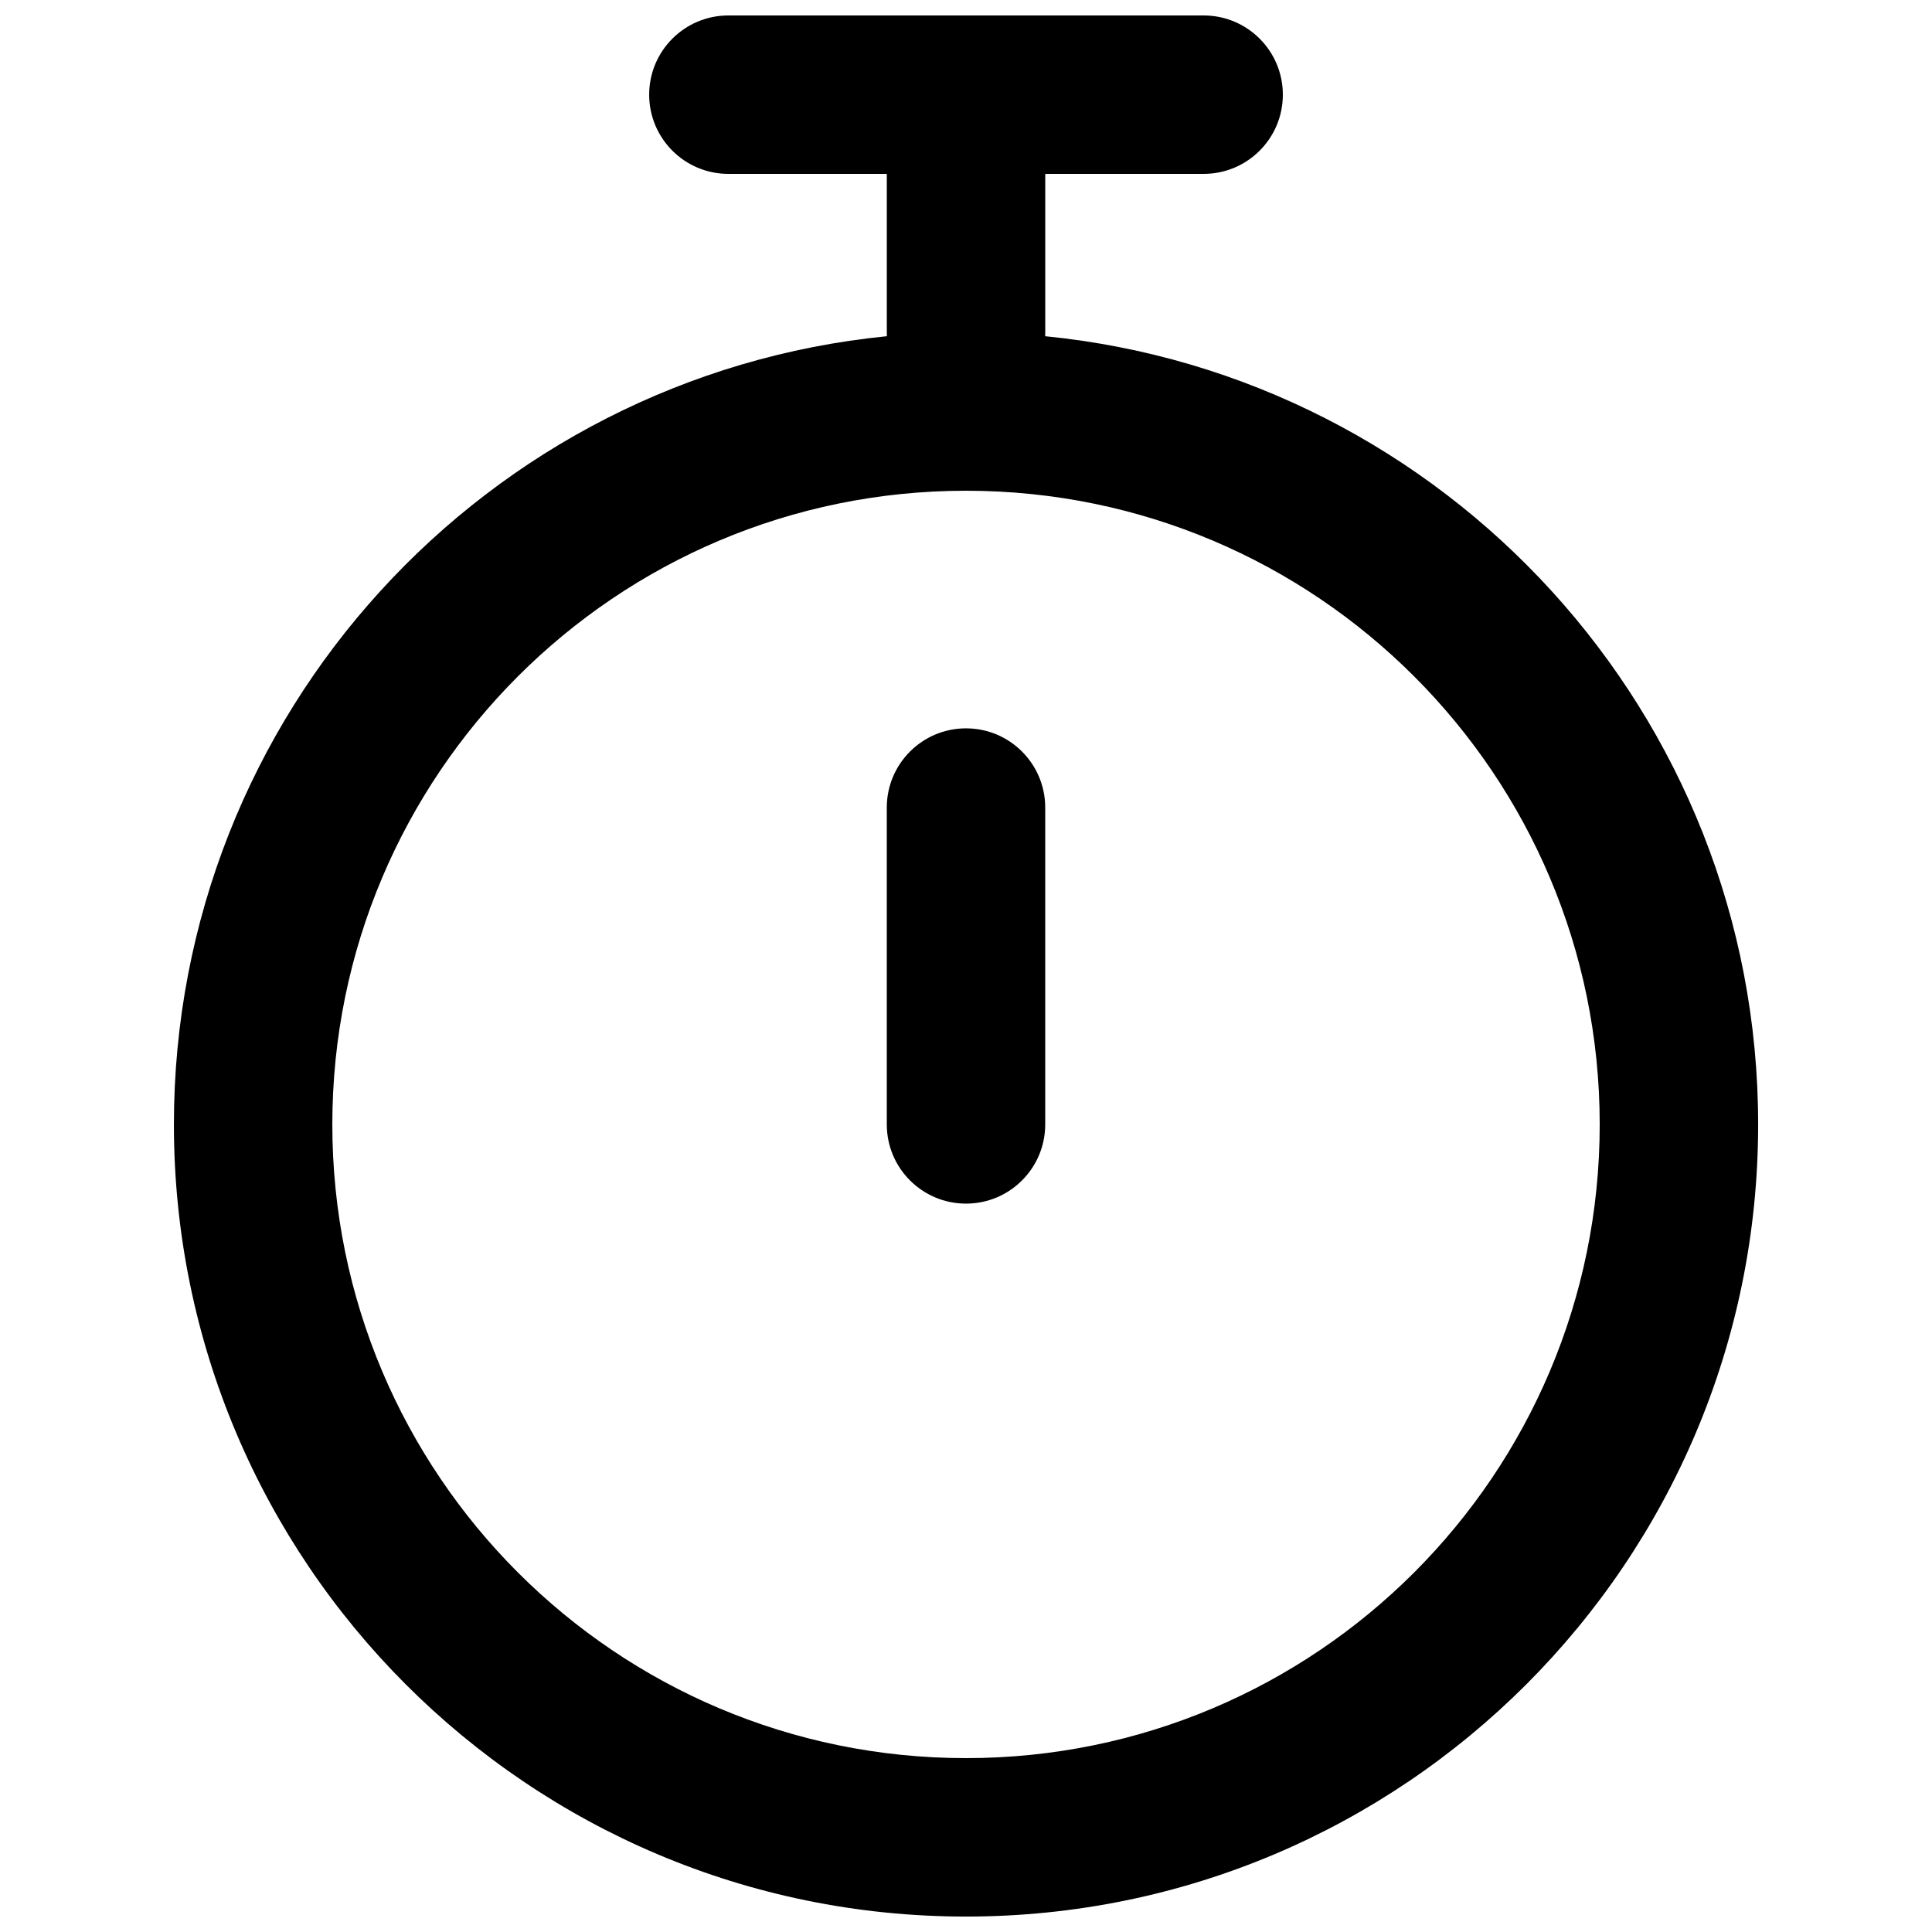
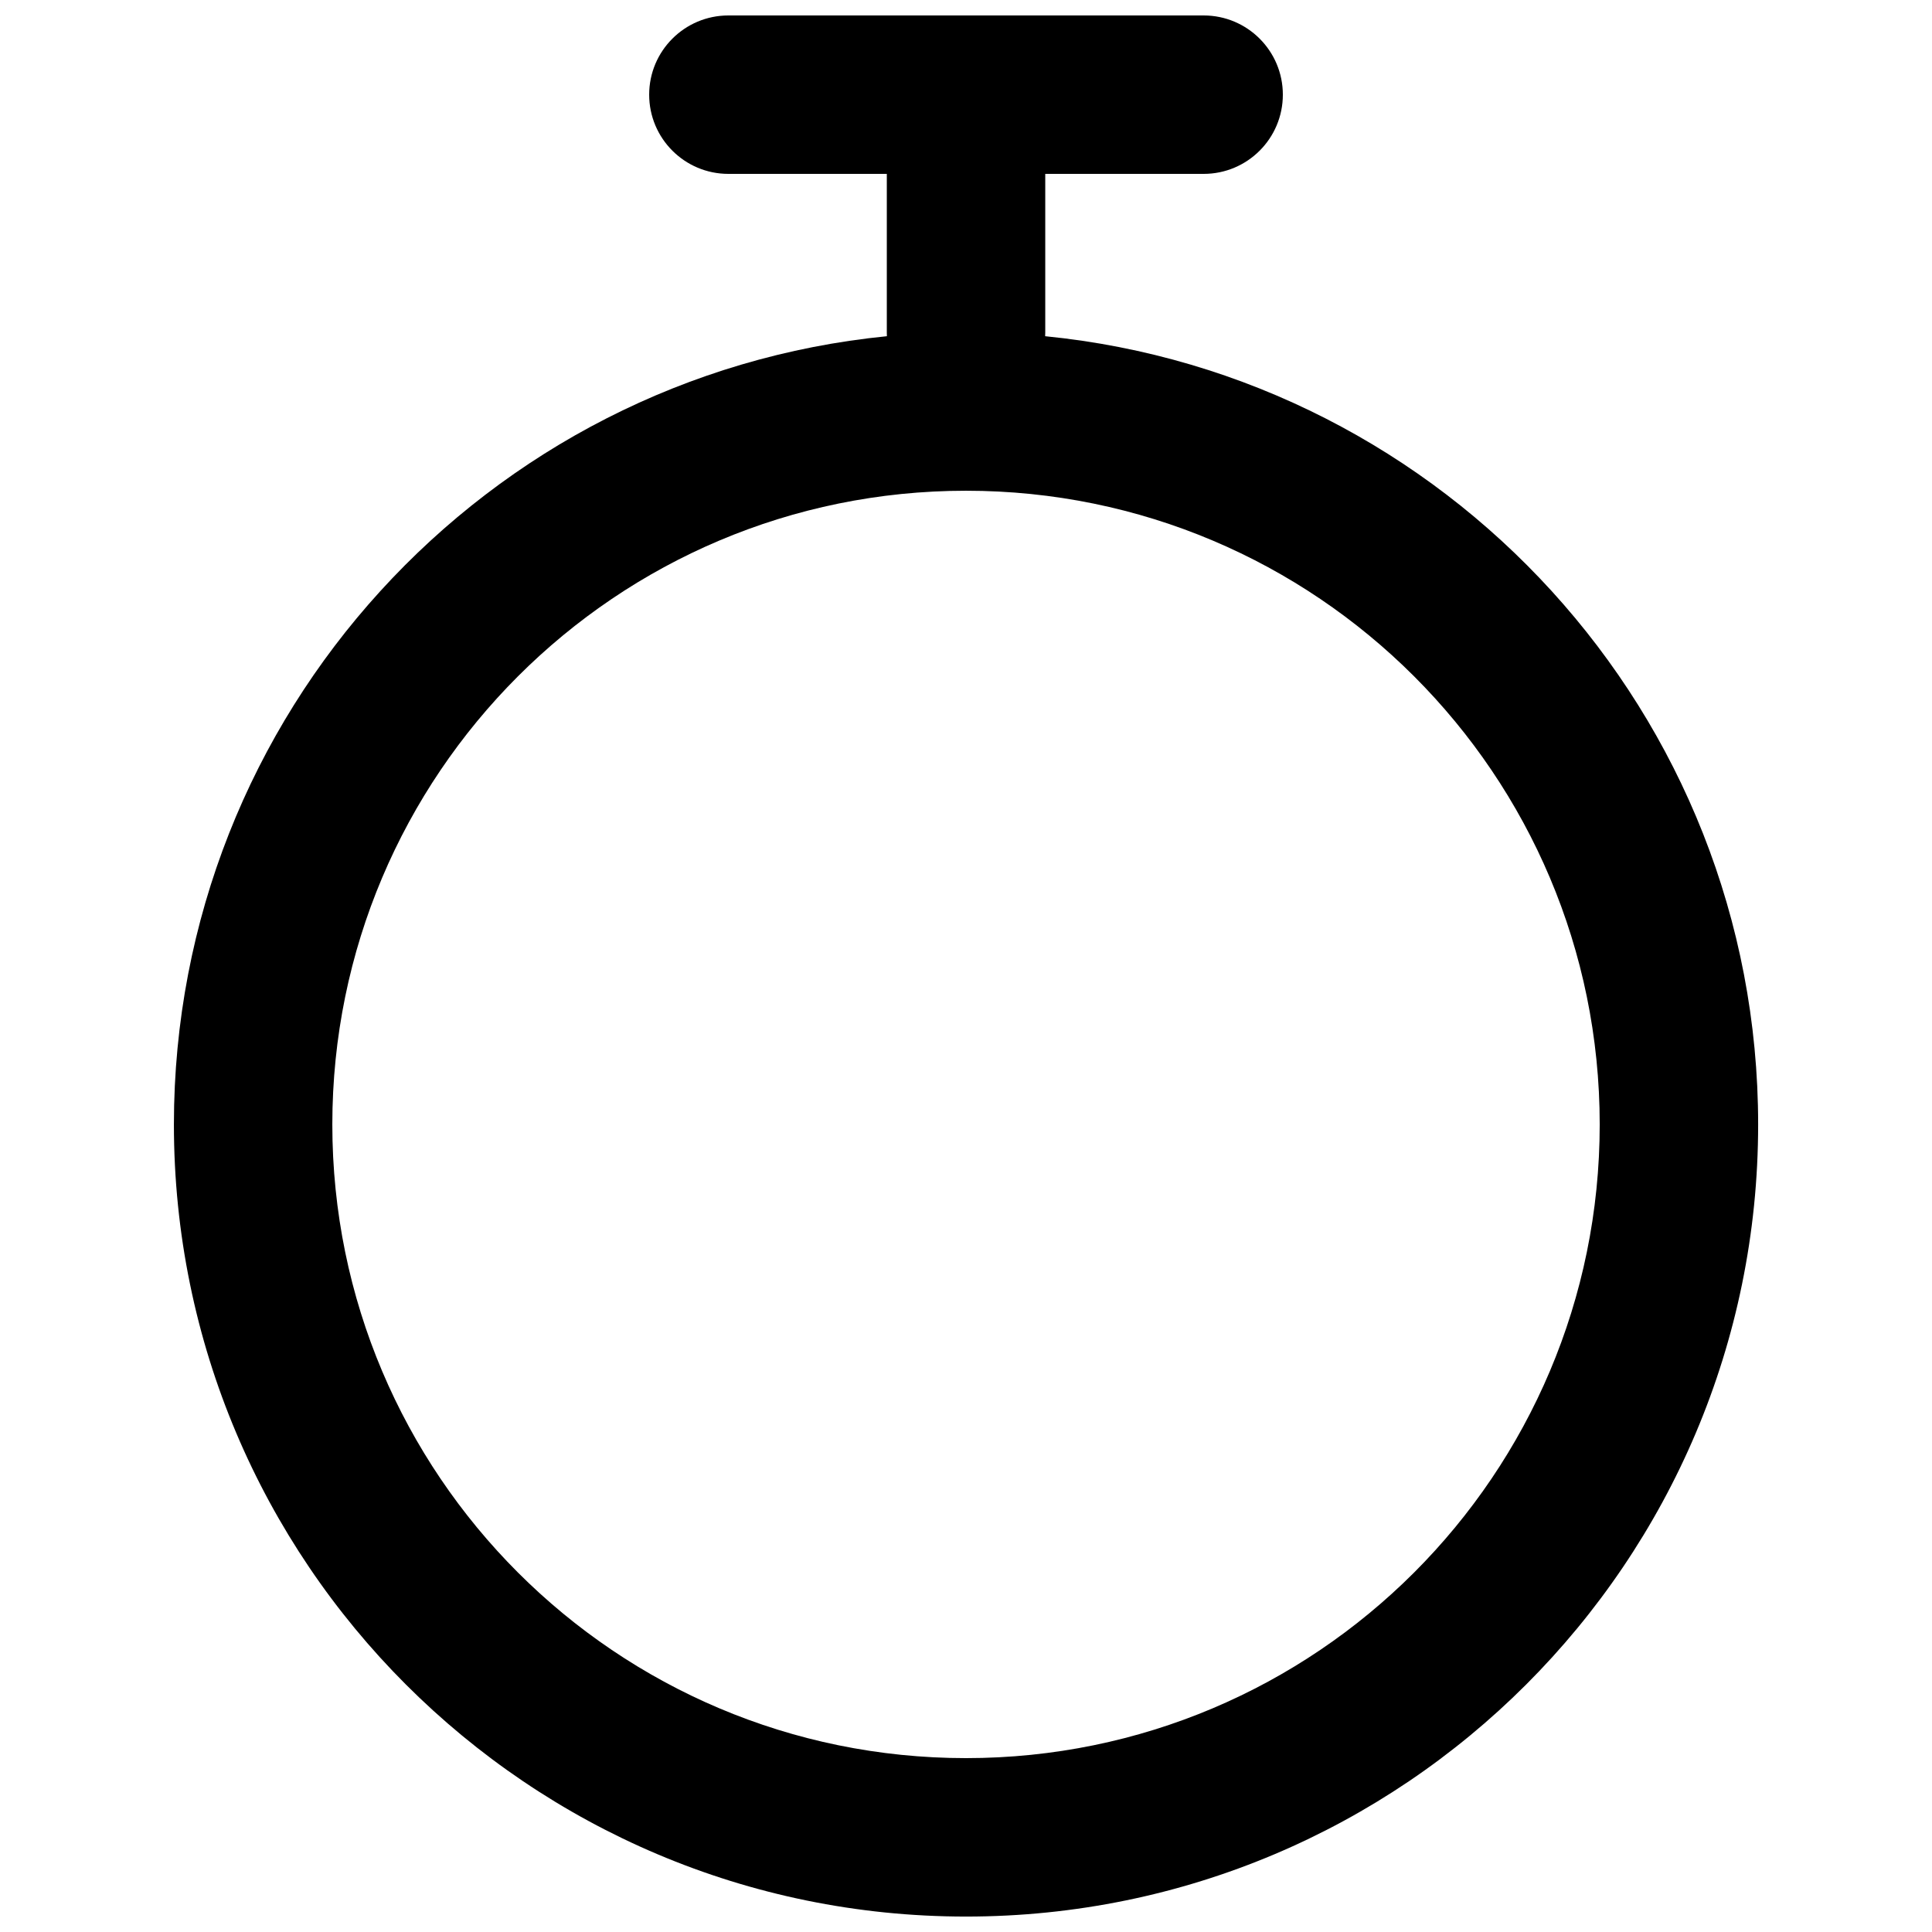
<svg xmlns="http://www.w3.org/2000/svg" width="800px" height="800px" version="1.1" viewBox="144 144 512 512">
  <defs>
    <clipPath id="a">
      <path d="m190 148.09h420v503.81h-420z" />
    </clipPath>
  </defs>
-   <path d="m379.01 441.98c0 11.594 9.398 20.992 20.992 20.992s20.992-9.398 20.992-20.992v-83.969c0-11.594-9.398-20.992-20.992-20.992s-20.992 9.398-20.992 20.992z" />
  <g clip-path="url(#a)">
    <path d="m462.98 190.08c11.594 0 20.988-9.398 20.988-20.992s-9.395-20.992-20.988-20.992h-125.95c-11.594 0-20.992 9.398-20.992 20.992s9.398 20.992 20.992 20.992h41.984v41.984c0 0.348 0.008 0.691 0.023 1.035-106.09 10.52-188.95 100.02-188.95 208.89 0 115.93 93.984 209.92 209.92 209.92 115.93 0 209.92-93.984 209.92-209.92 0-108.86-82.859-198.37-188.95-208.89 0.016-0.344 0.027-0.688 0.027-1.035v-41.984zm-230.91 251.91c0-92.75 75.188-167.94 167.94-167.94 92.746 0 167.93 75.188 167.93 167.94 0 92.746-75.188 167.93-167.93 167.93-92.75 0-167.94-75.188-167.94-167.93z" fill-rule="evenodd" />
  </g>
</svg>